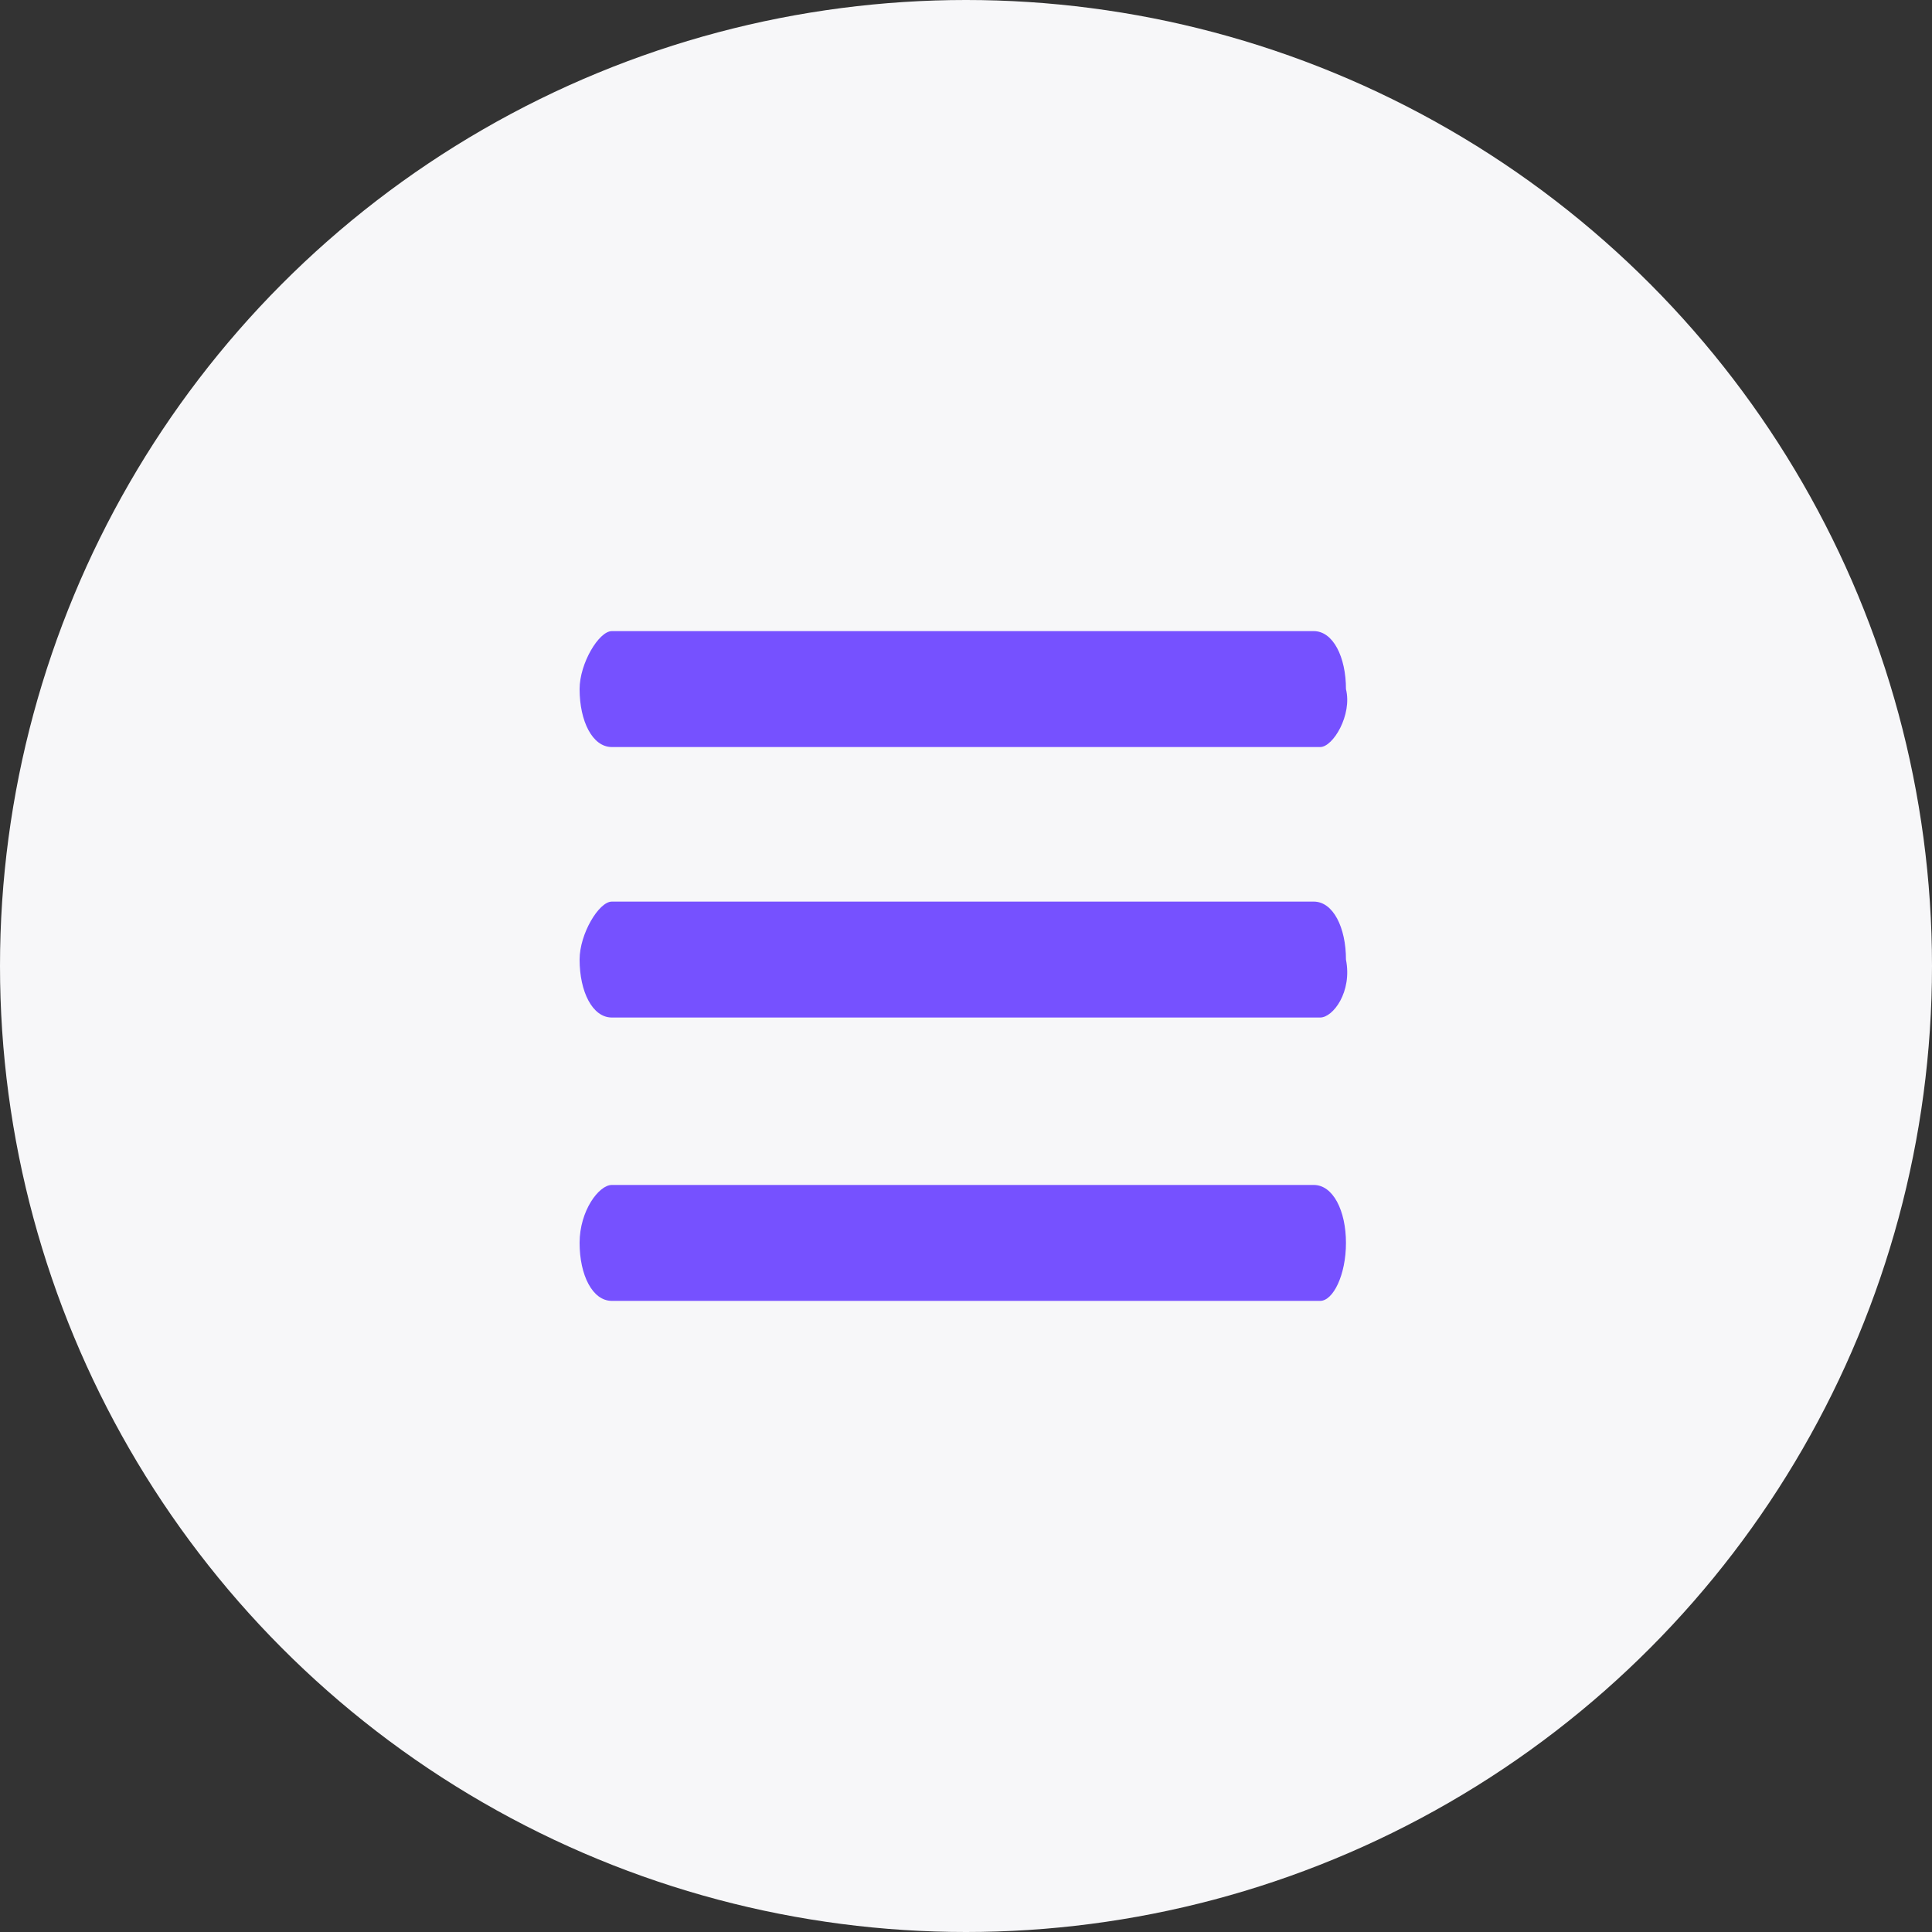
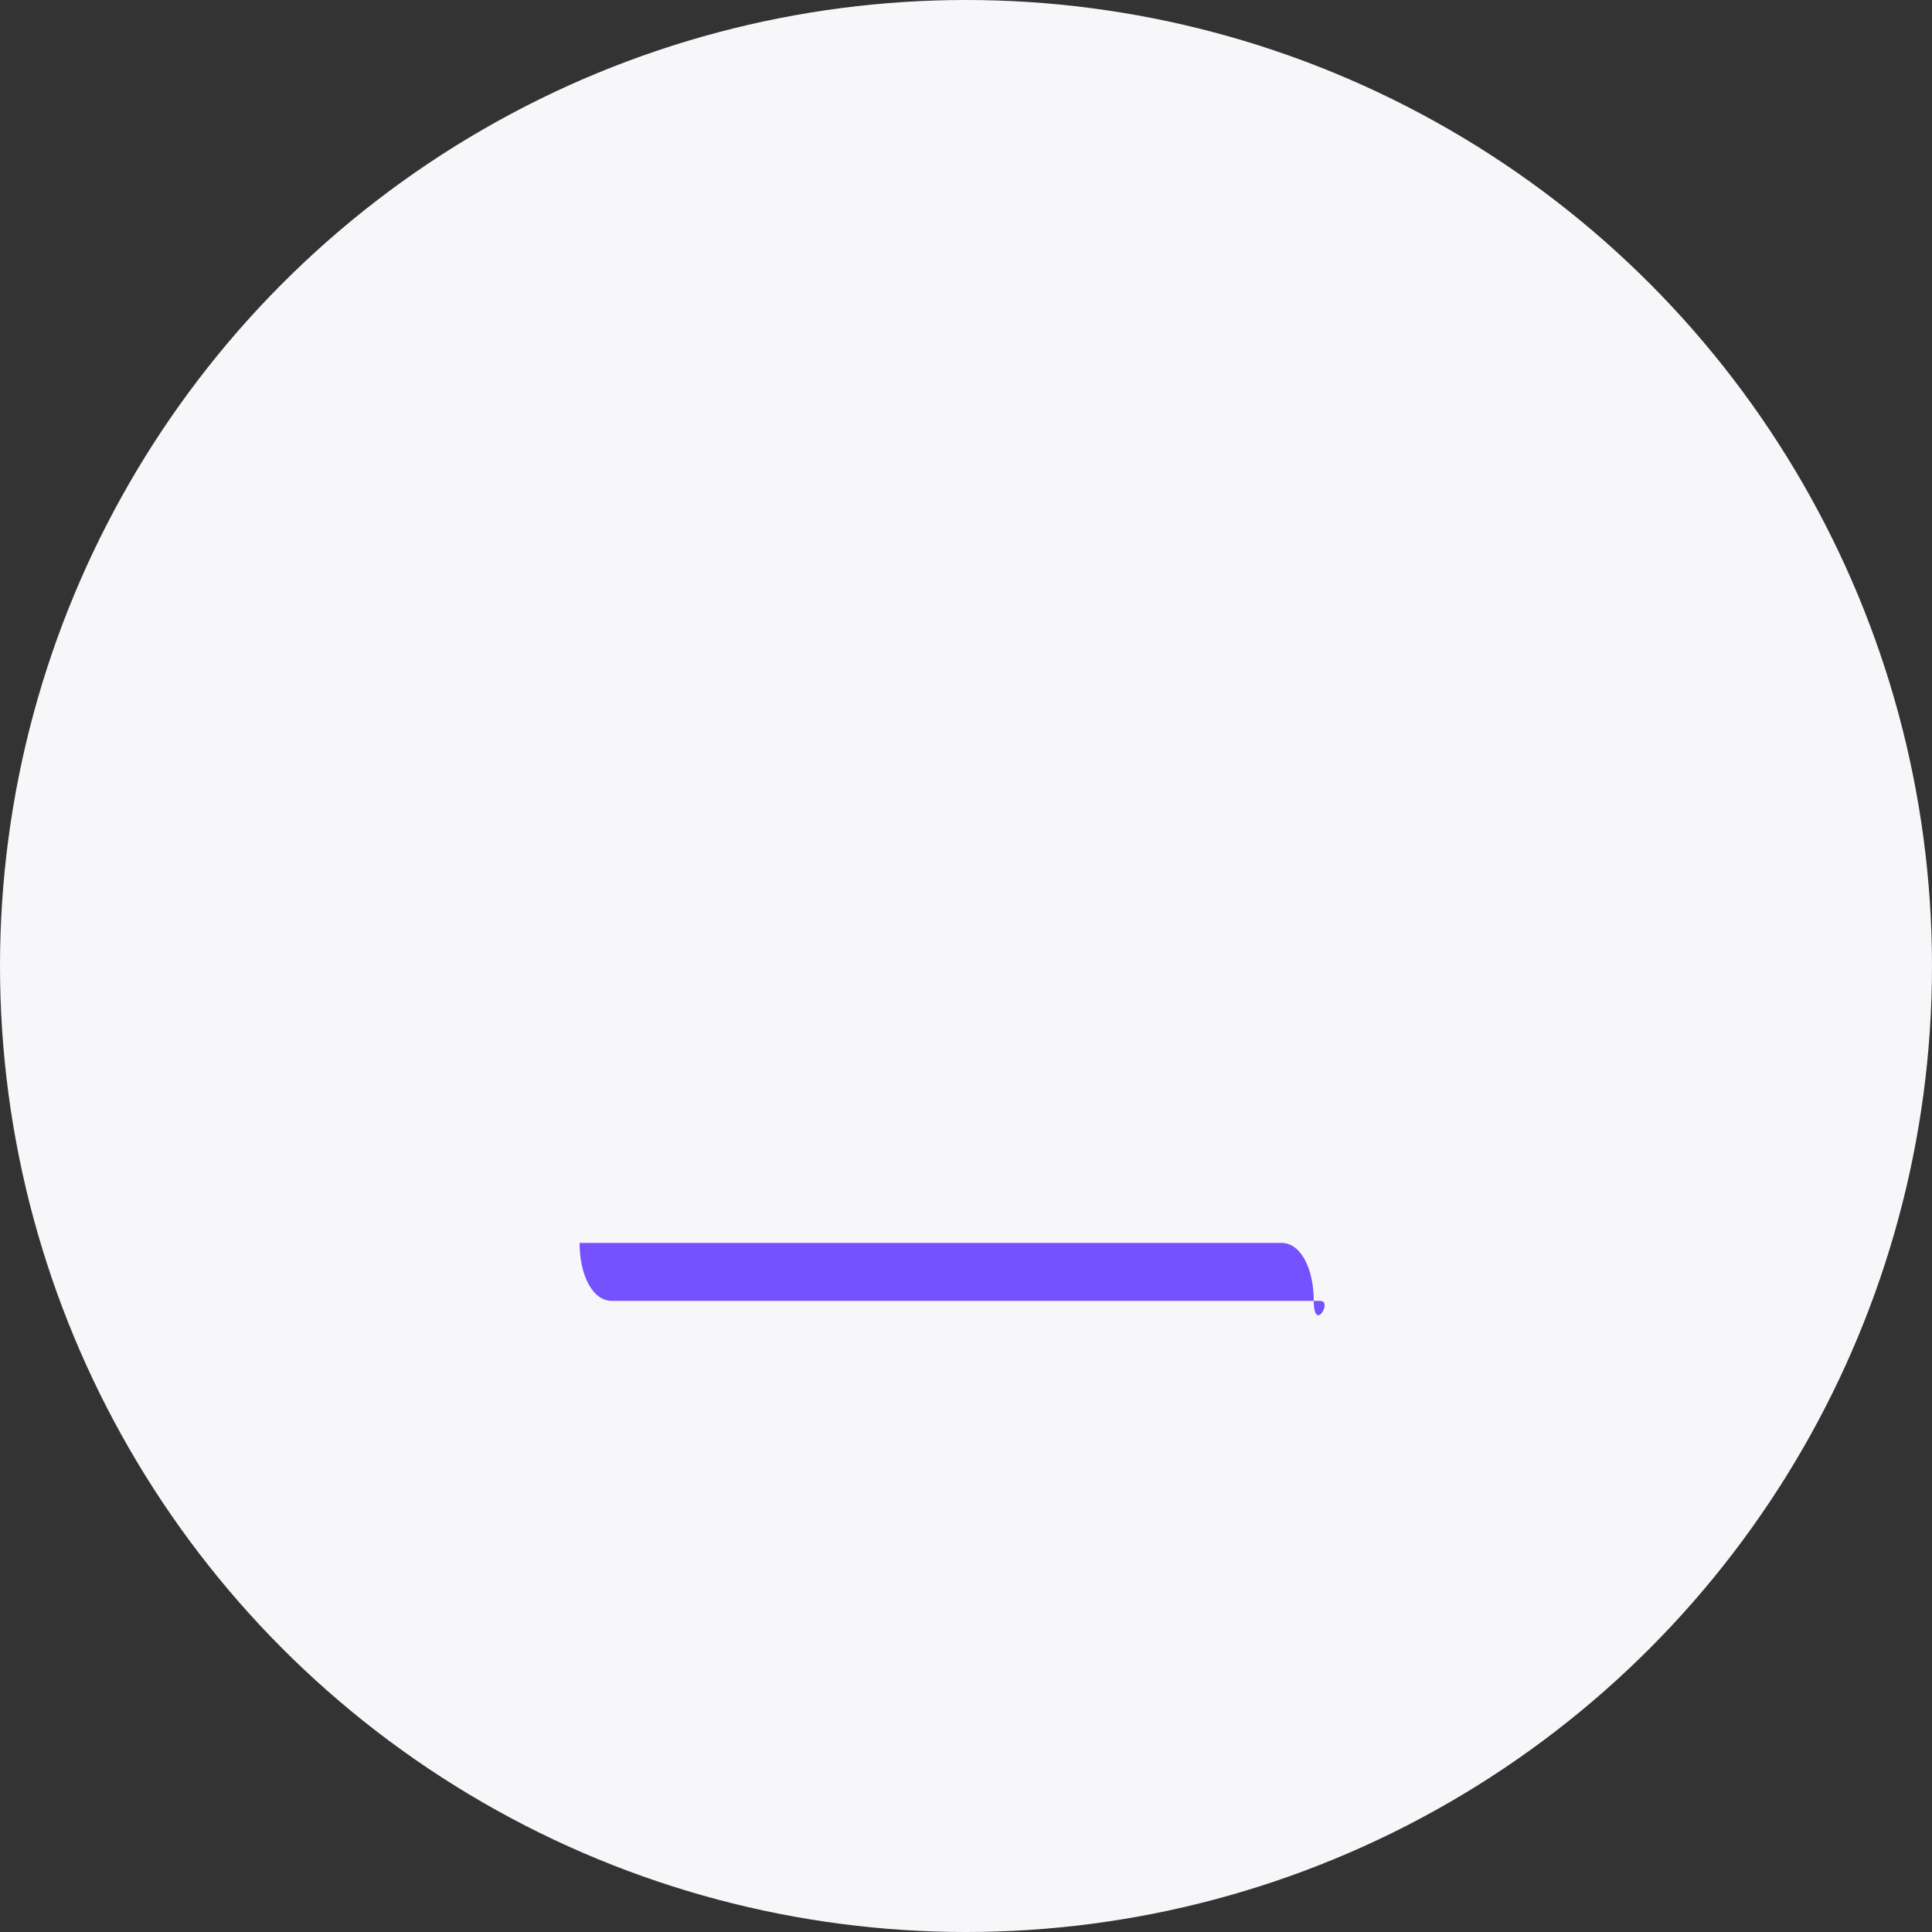
<svg xmlns="http://www.w3.org/2000/svg" version="1.1" id="Layer_1" x="0px" y="0px" viewBox="0 0 30 30" style="enable-background:new 0 0 30 30;" xml:space="preserve">
  <rect x="0" y="0" width="30" height="30" fill="#333333" stroke="none" />
  <style type="text/css">
	.st0{fill:#F7F7F9;}
	.st1{fill:#7651FF;}
</style>
  <g>
    <circle class="st0" cx="15" cy="15" r="15" />
    <g>
-       <path class="st1" d="M20.5,11.6H9.5c-0.3,0-0.5-0.4-0.5-0.9c0-0.4,0.3-0.9,0.5-0.9h10.9c0.3,0,0.5,0.4,0.5,0.9    C21,11.1,20.7,11.6,20.5,11.6z" />
-       <path class="st1" d="M20.5,15.8H9.5c-0.3,0-0.5-0.4-0.5-0.9c0-0.4,0.3-0.9,0.5-0.9h10.9c0.3,0,0.5,0.4,0.5,0.9    C21,15.4,20.7,15.8,20.5,15.8z" />
-       <path class="st1" d="M20.5,20.2H9.5c-0.3,0-0.5-0.4-0.5-0.9s0.3-0.9,0.5-0.9h10.9c0.3,0,0.5,0.4,0.5,0.9S20.7,20.2,20.5,20.2z" />
+       <path class="st1" d="M20.5,20.2H9.5c-0.3,0-0.5-0.4-0.5-0.9h10.9c0.3,0,0.5,0.4,0.5,0.9S20.7,20.2,20.5,20.2z" />
    </g>
  </g>
</svg>